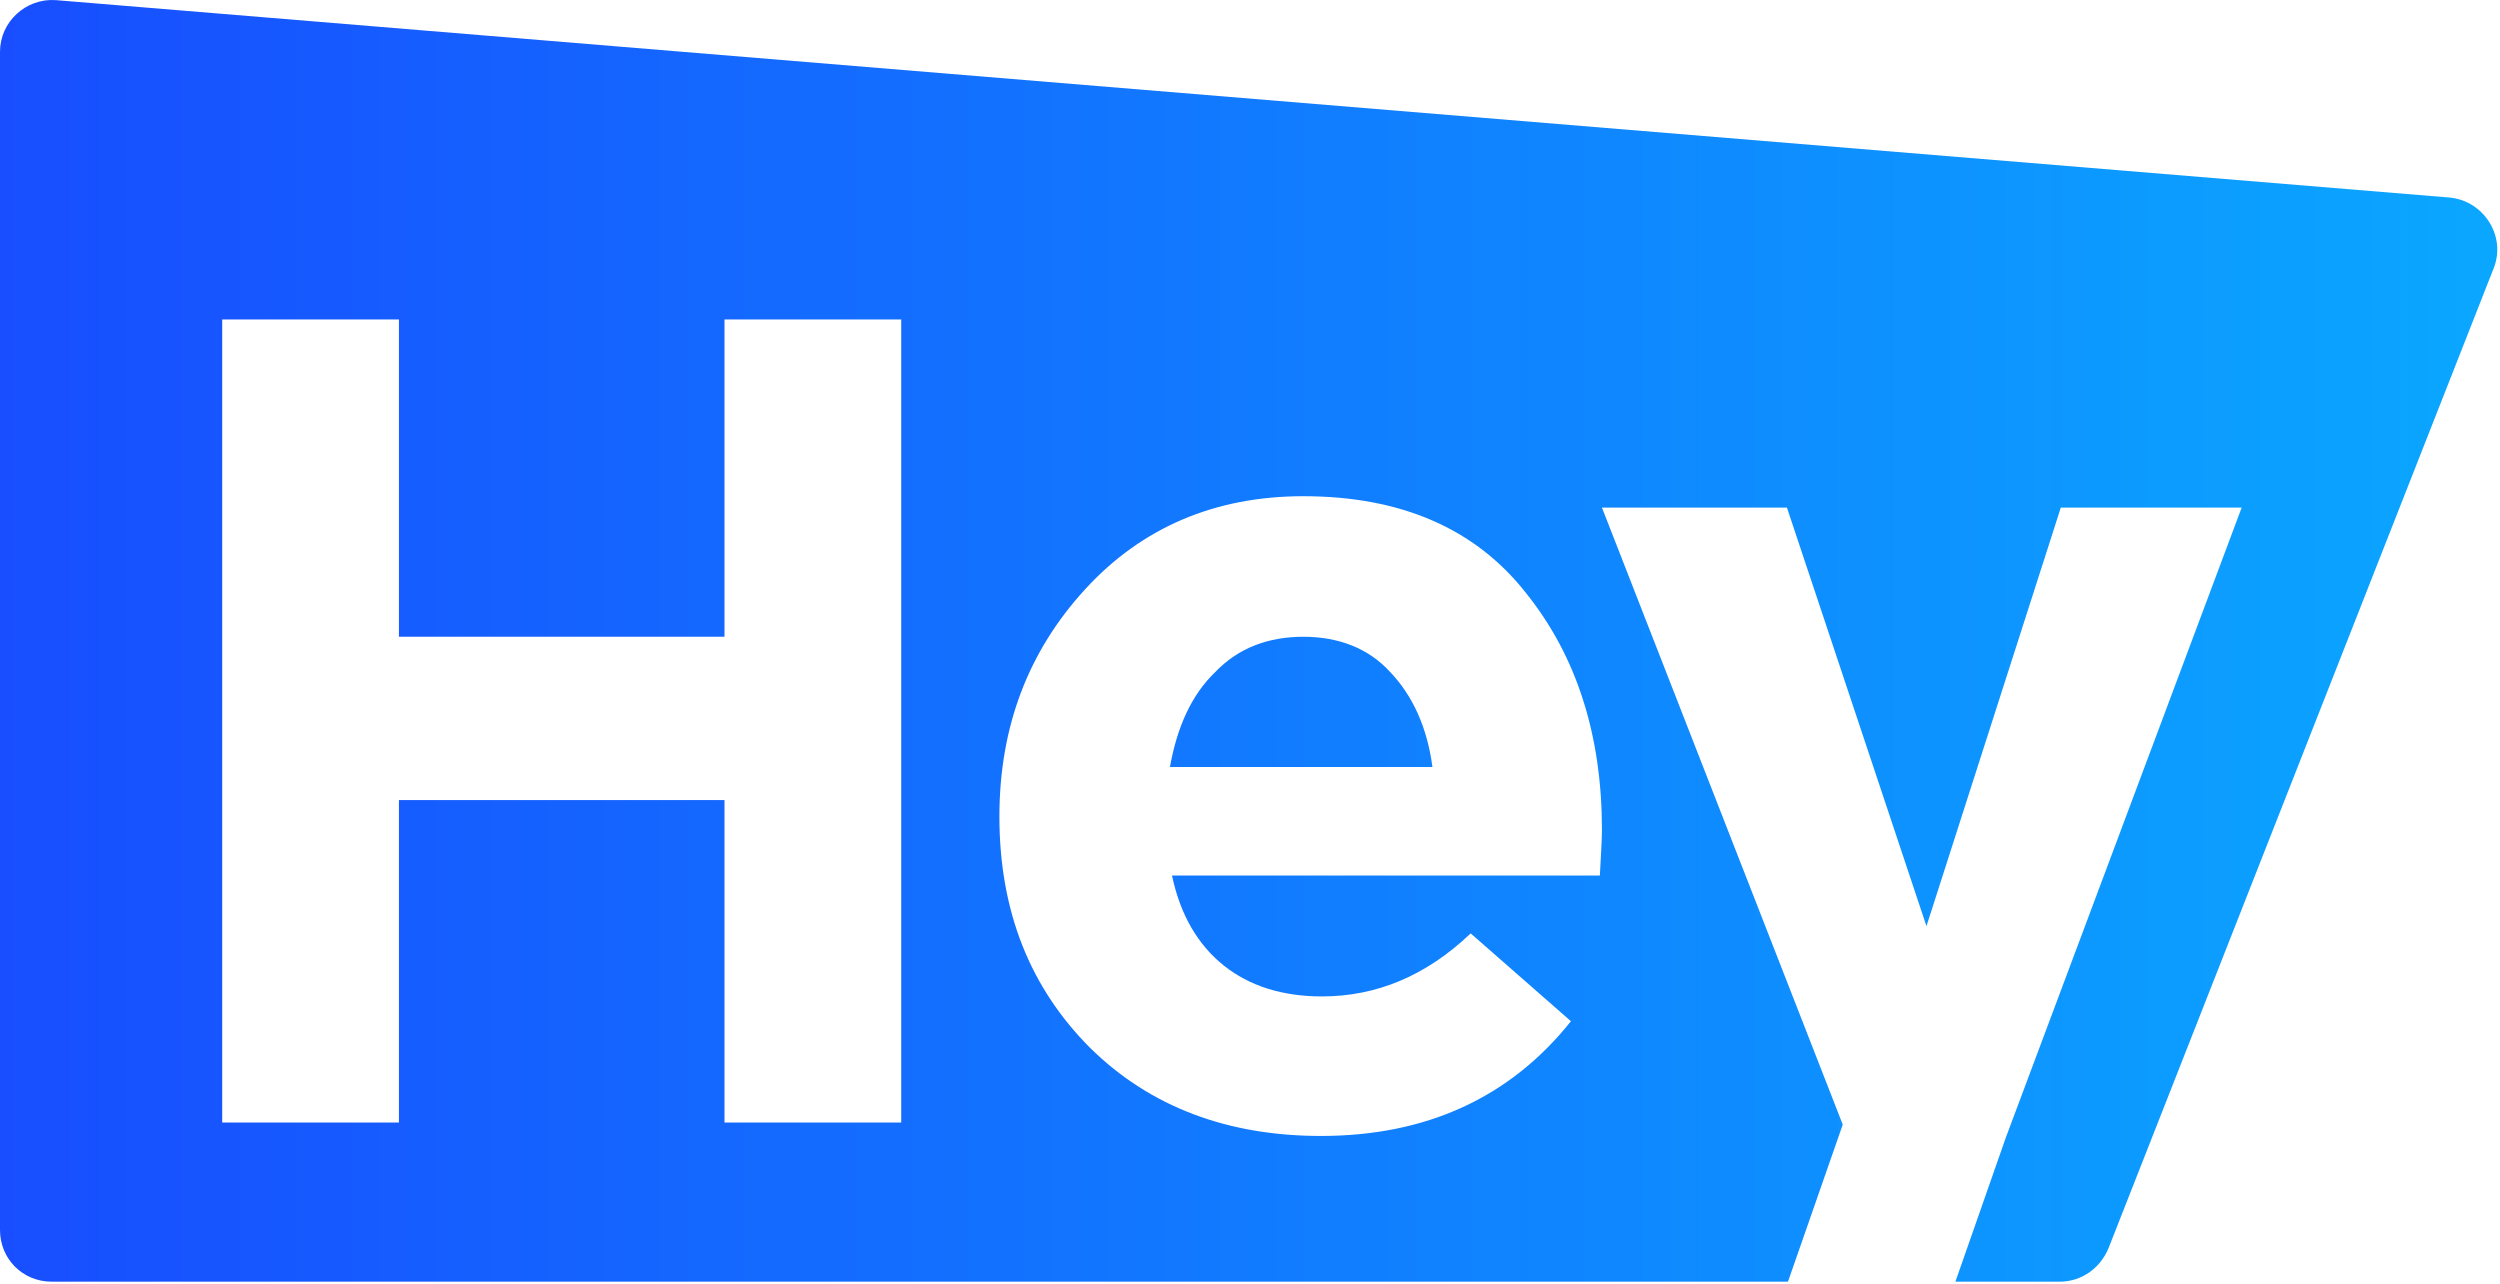
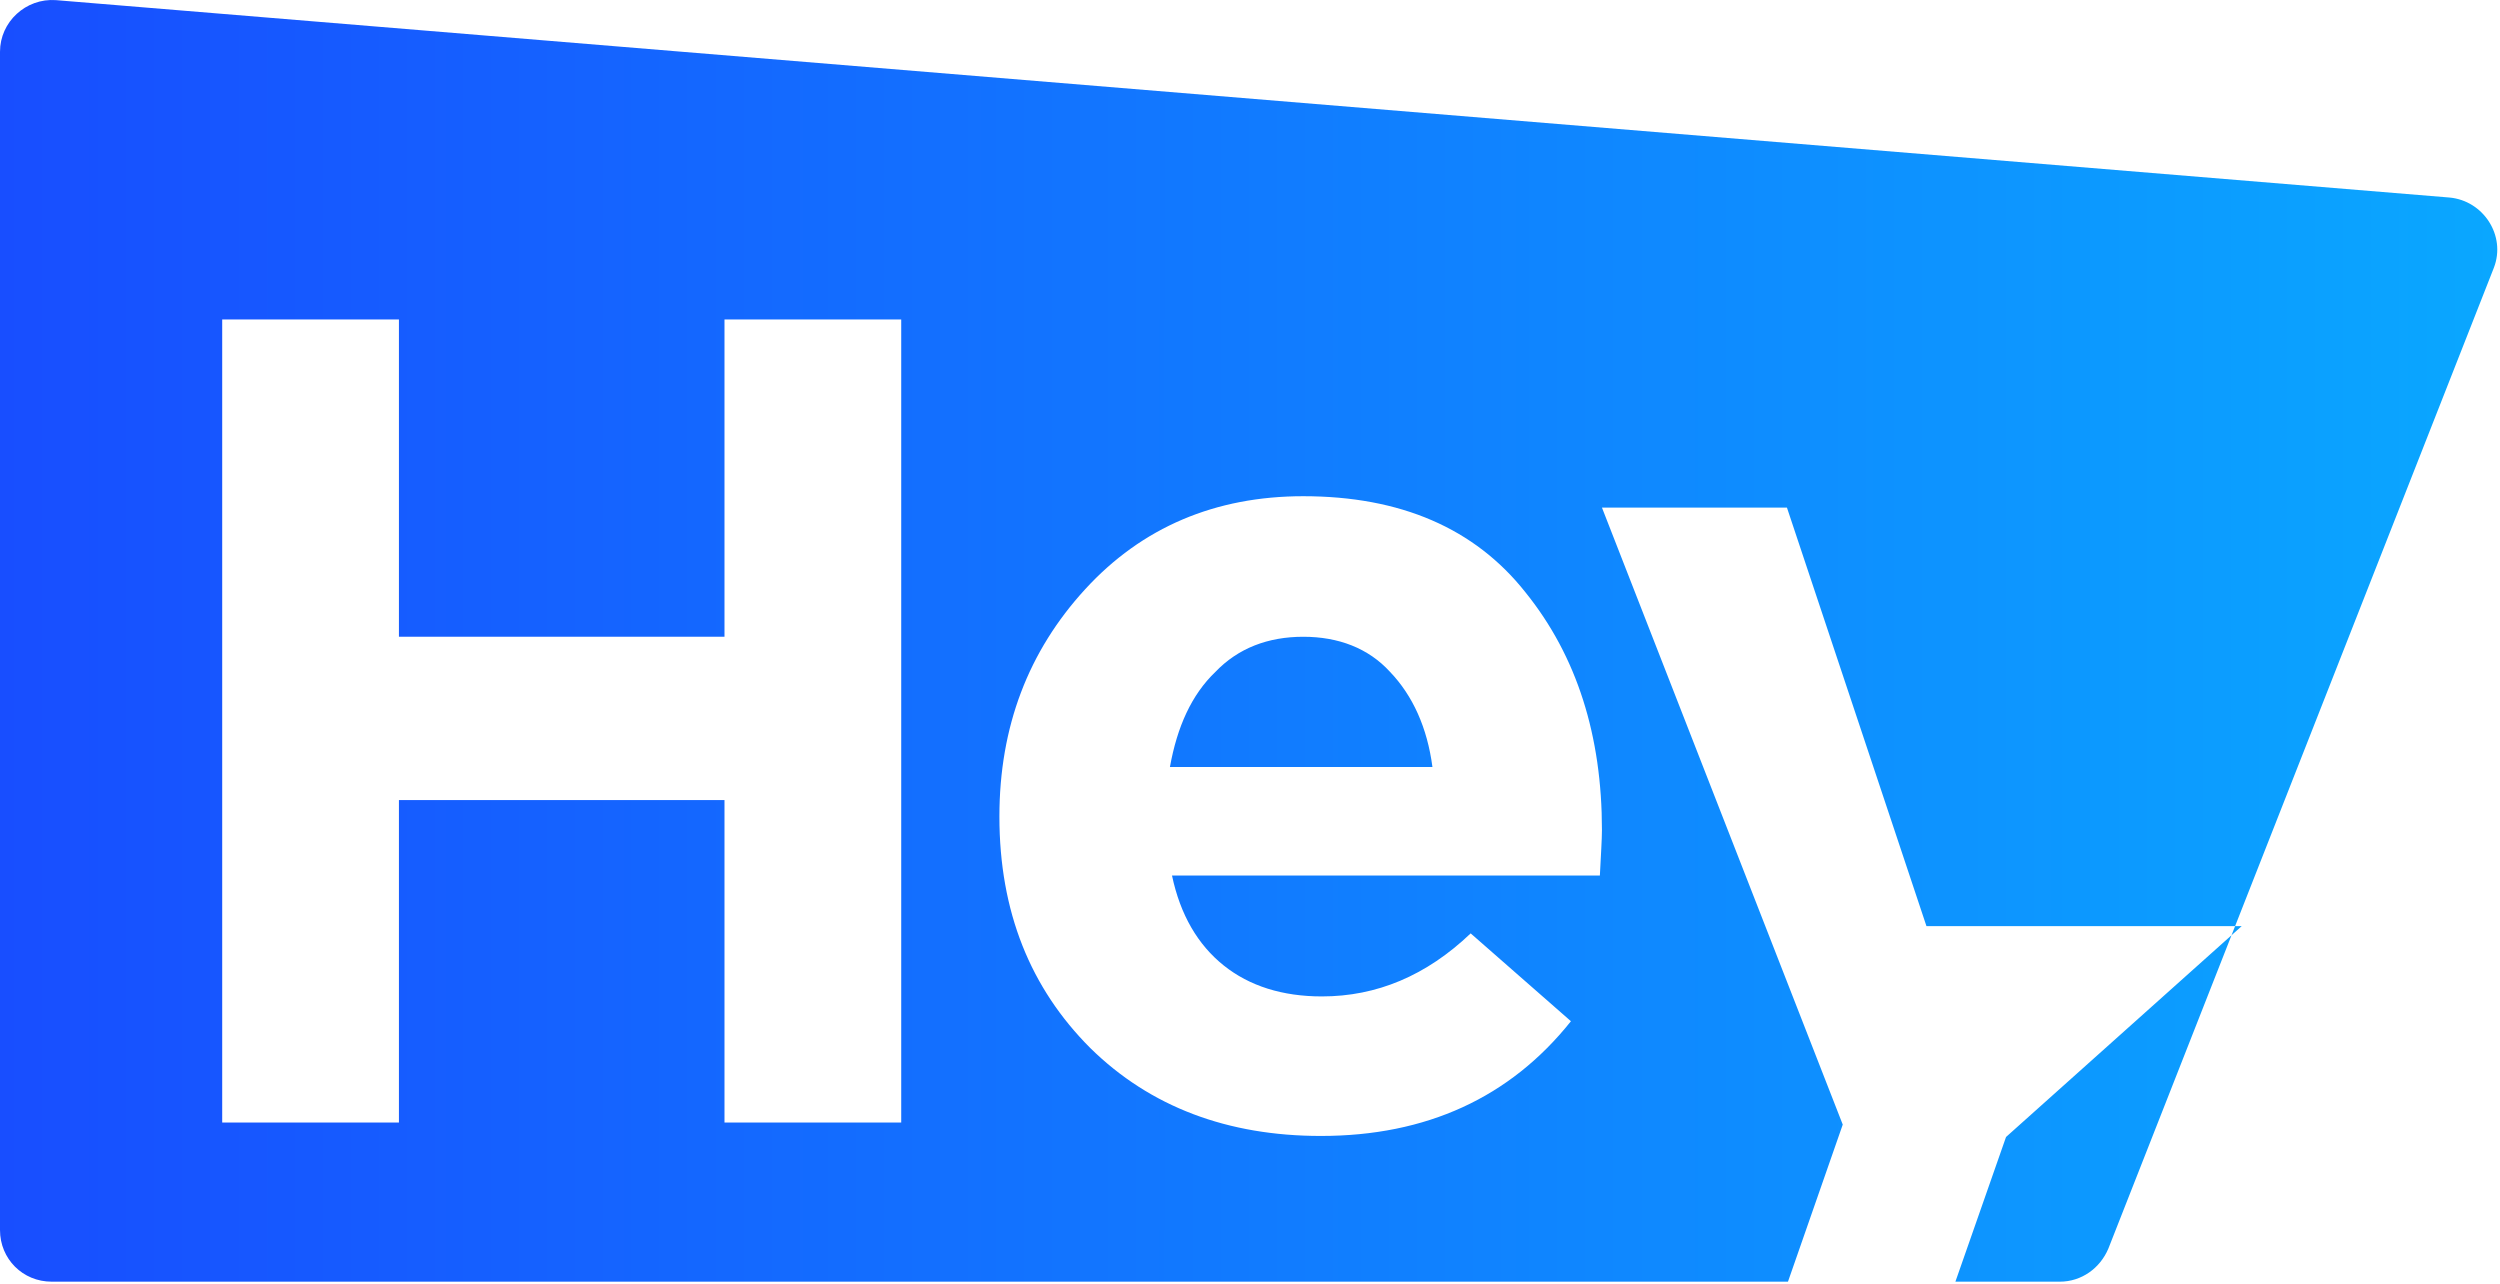
<svg xmlns="http://www.w3.org/2000/svg" width="522" height="268" viewBox="0 0 522 268" fill="none">
-   <path d="M511.438 41.243L11.653 0.026C5.395 -0.405 0 4.558 0 10.816V256.824C0 262.866 4.748 267.614 10.79 267.614H373.328L384.765 234.813L334.485 105.982H373.112L402.245 193.38L430.298 105.982H468.063L418.861 237.402L408.287 267.614H430.082C434.614 267.614 438.498 264.808 440.225 260.708L520.717 55.917C523.306 49.228 518.559 41.891 511.438 41.243ZM46.396 234.381V66.707H83.297V132.957H151.273V66.707H188.175V234.381H151.273V167.053H83.297V234.381H46.396V234.381ZM275.788 237.187C256.366 237.187 240.181 231.144 227.665 218.844C215.149 206.328 208.675 190.359 208.675 170.505C208.675 151.731 214.717 135.978 226.586 123.03C238.455 110.082 253.777 103.608 272.119 103.608C292.404 103.608 307.942 110.298 318.516 123.678C329.305 137.057 334.485 153.673 334.485 173.311C334.485 175.253 334.269 178.49 334.053 182.806H244.713C246.44 191.006 250.108 197.264 255.503 201.58C260.898 205.896 267.803 208.054 276.004 208.054C287.441 208.054 297.799 203.738 307.078 194.89L328.011 213.233C315.279 229.202 297.799 237.187 275.788 237.187ZM244.282 160.147H299.094C298.015 151.947 294.994 145.257 290.246 140.294C285.715 135.331 279.456 132.957 272.119 132.957C264.782 132.957 258.524 135.331 253.777 140.294C248.813 145.041 245.792 151.731 244.282 160.147Z" fill="url(#paint0_linear_3925_73589)" />
+   <path d="M511.438 41.243L11.653 0.026C5.395 -0.405 0 4.558 0 10.816V256.824C0 262.866 4.748 267.614 10.79 267.614H373.328L384.765 234.813L334.485 105.982H373.112L402.245 193.38H468.063L418.861 237.402L408.287 267.614H430.082C434.614 267.614 438.498 264.808 440.225 260.708L520.717 55.917C523.306 49.228 518.559 41.891 511.438 41.243ZM46.396 234.381V66.707H83.297V132.957H151.273V66.707H188.175V234.381H151.273V167.053H83.297V234.381H46.396V234.381ZM275.788 237.187C256.366 237.187 240.181 231.144 227.665 218.844C215.149 206.328 208.675 190.359 208.675 170.505C208.675 151.731 214.717 135.978 226.586 123.03C238.455 110.082 253.777 103.608 272.119 103.608C292.404 103.608 307.942 110.298 318.516 123.678C329.305 137.057 334.485 153.673 334.485 173.311C334.485 175.253 334.269 178.49 334.053 182.806H244.713C246.44 191.006 250.108 197.264 255.503 201.58C260.898 205.896 267.803 208.054 276.004 208.054C287.441 208.054 297.799 203.738 307.078 194.89L328.011 213.233C315.279 229.202 297.799 237.187 275.788 237.187ZM244.282 160.147H299.094C298.015 151.947 294.994 145.257 290.246 140.294C285.715 135.331 279.456 132.957 272.119 132.957C264.782 132.957 258.524 135.331 253.777 140.294C248.813 145.041 245.792 151.731 244.282 160.147Z" fill="url(#paint0_linear_3925_73589)" />
  <defs>
    <linearGradient id="paint0_linear_3925_73589" x1="9.12192e-07" y1="208.739" x2="521.432" y2="208.739" gradientUnits="userSpaceOnUse">
      <stop stop-color="#184EFF" />
      <stop offset="1" stop-color="#0AA7FF" />
    </linearGradient>
  </defs>
</svg>